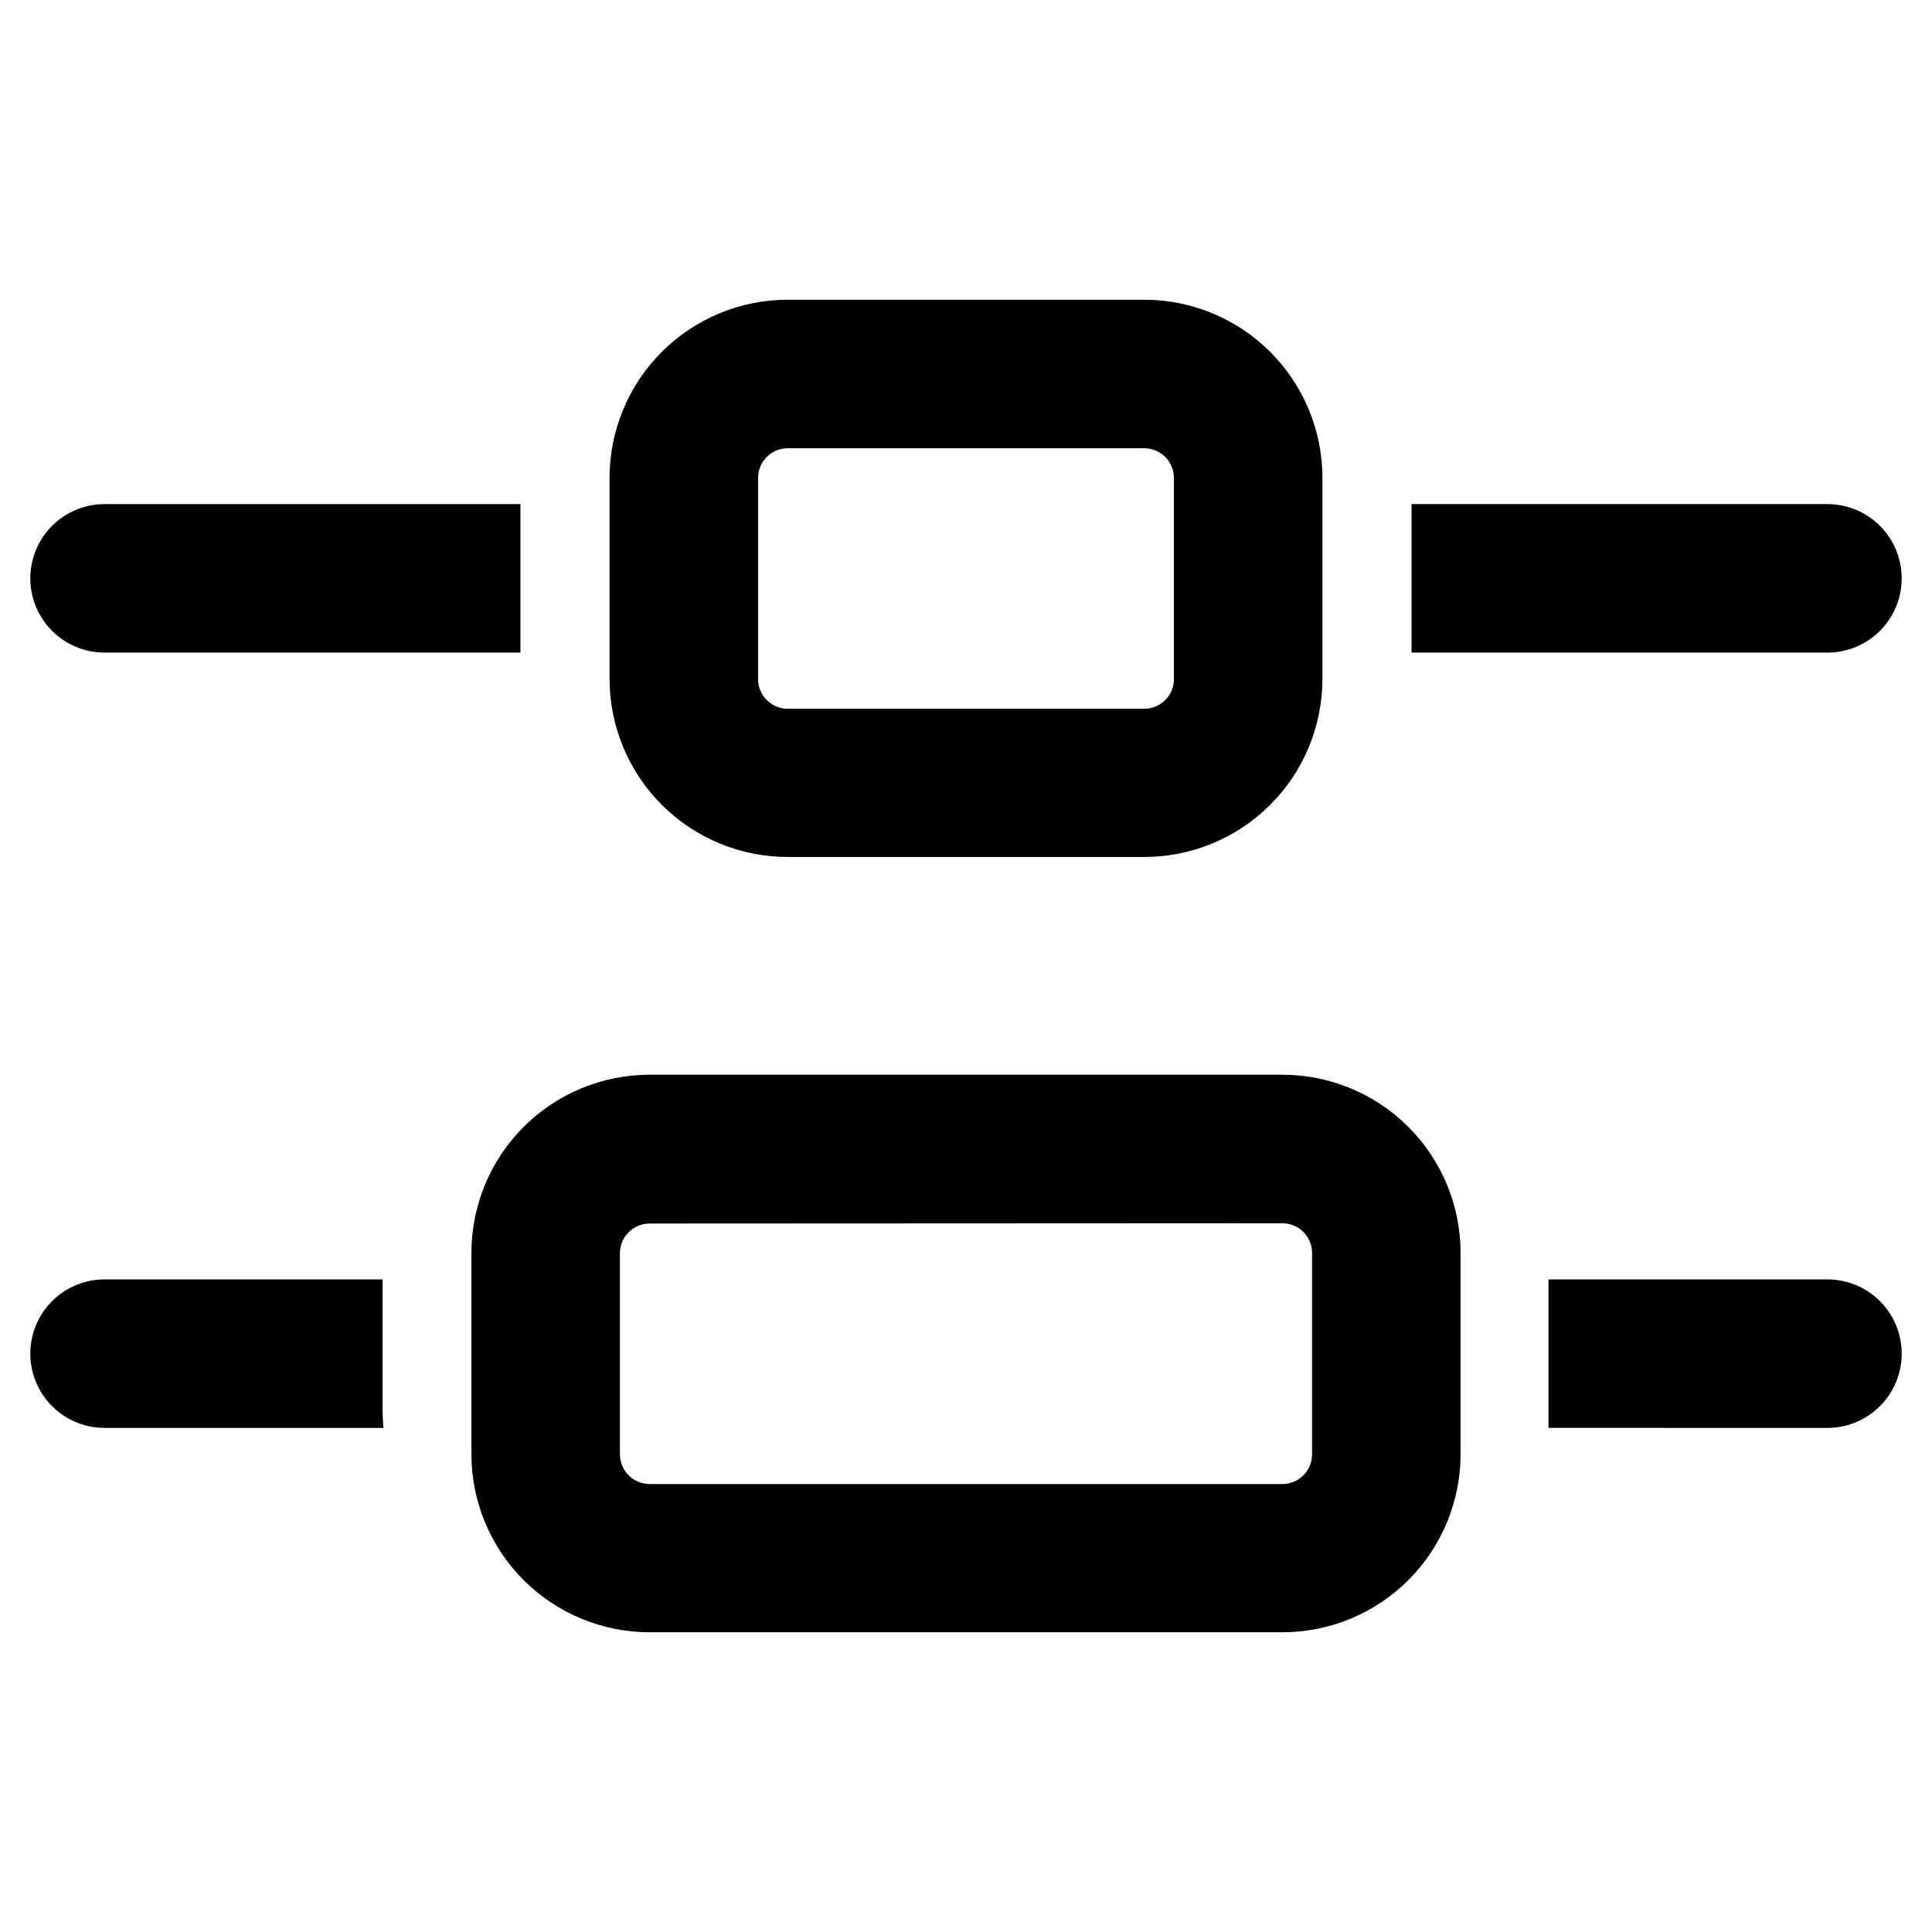
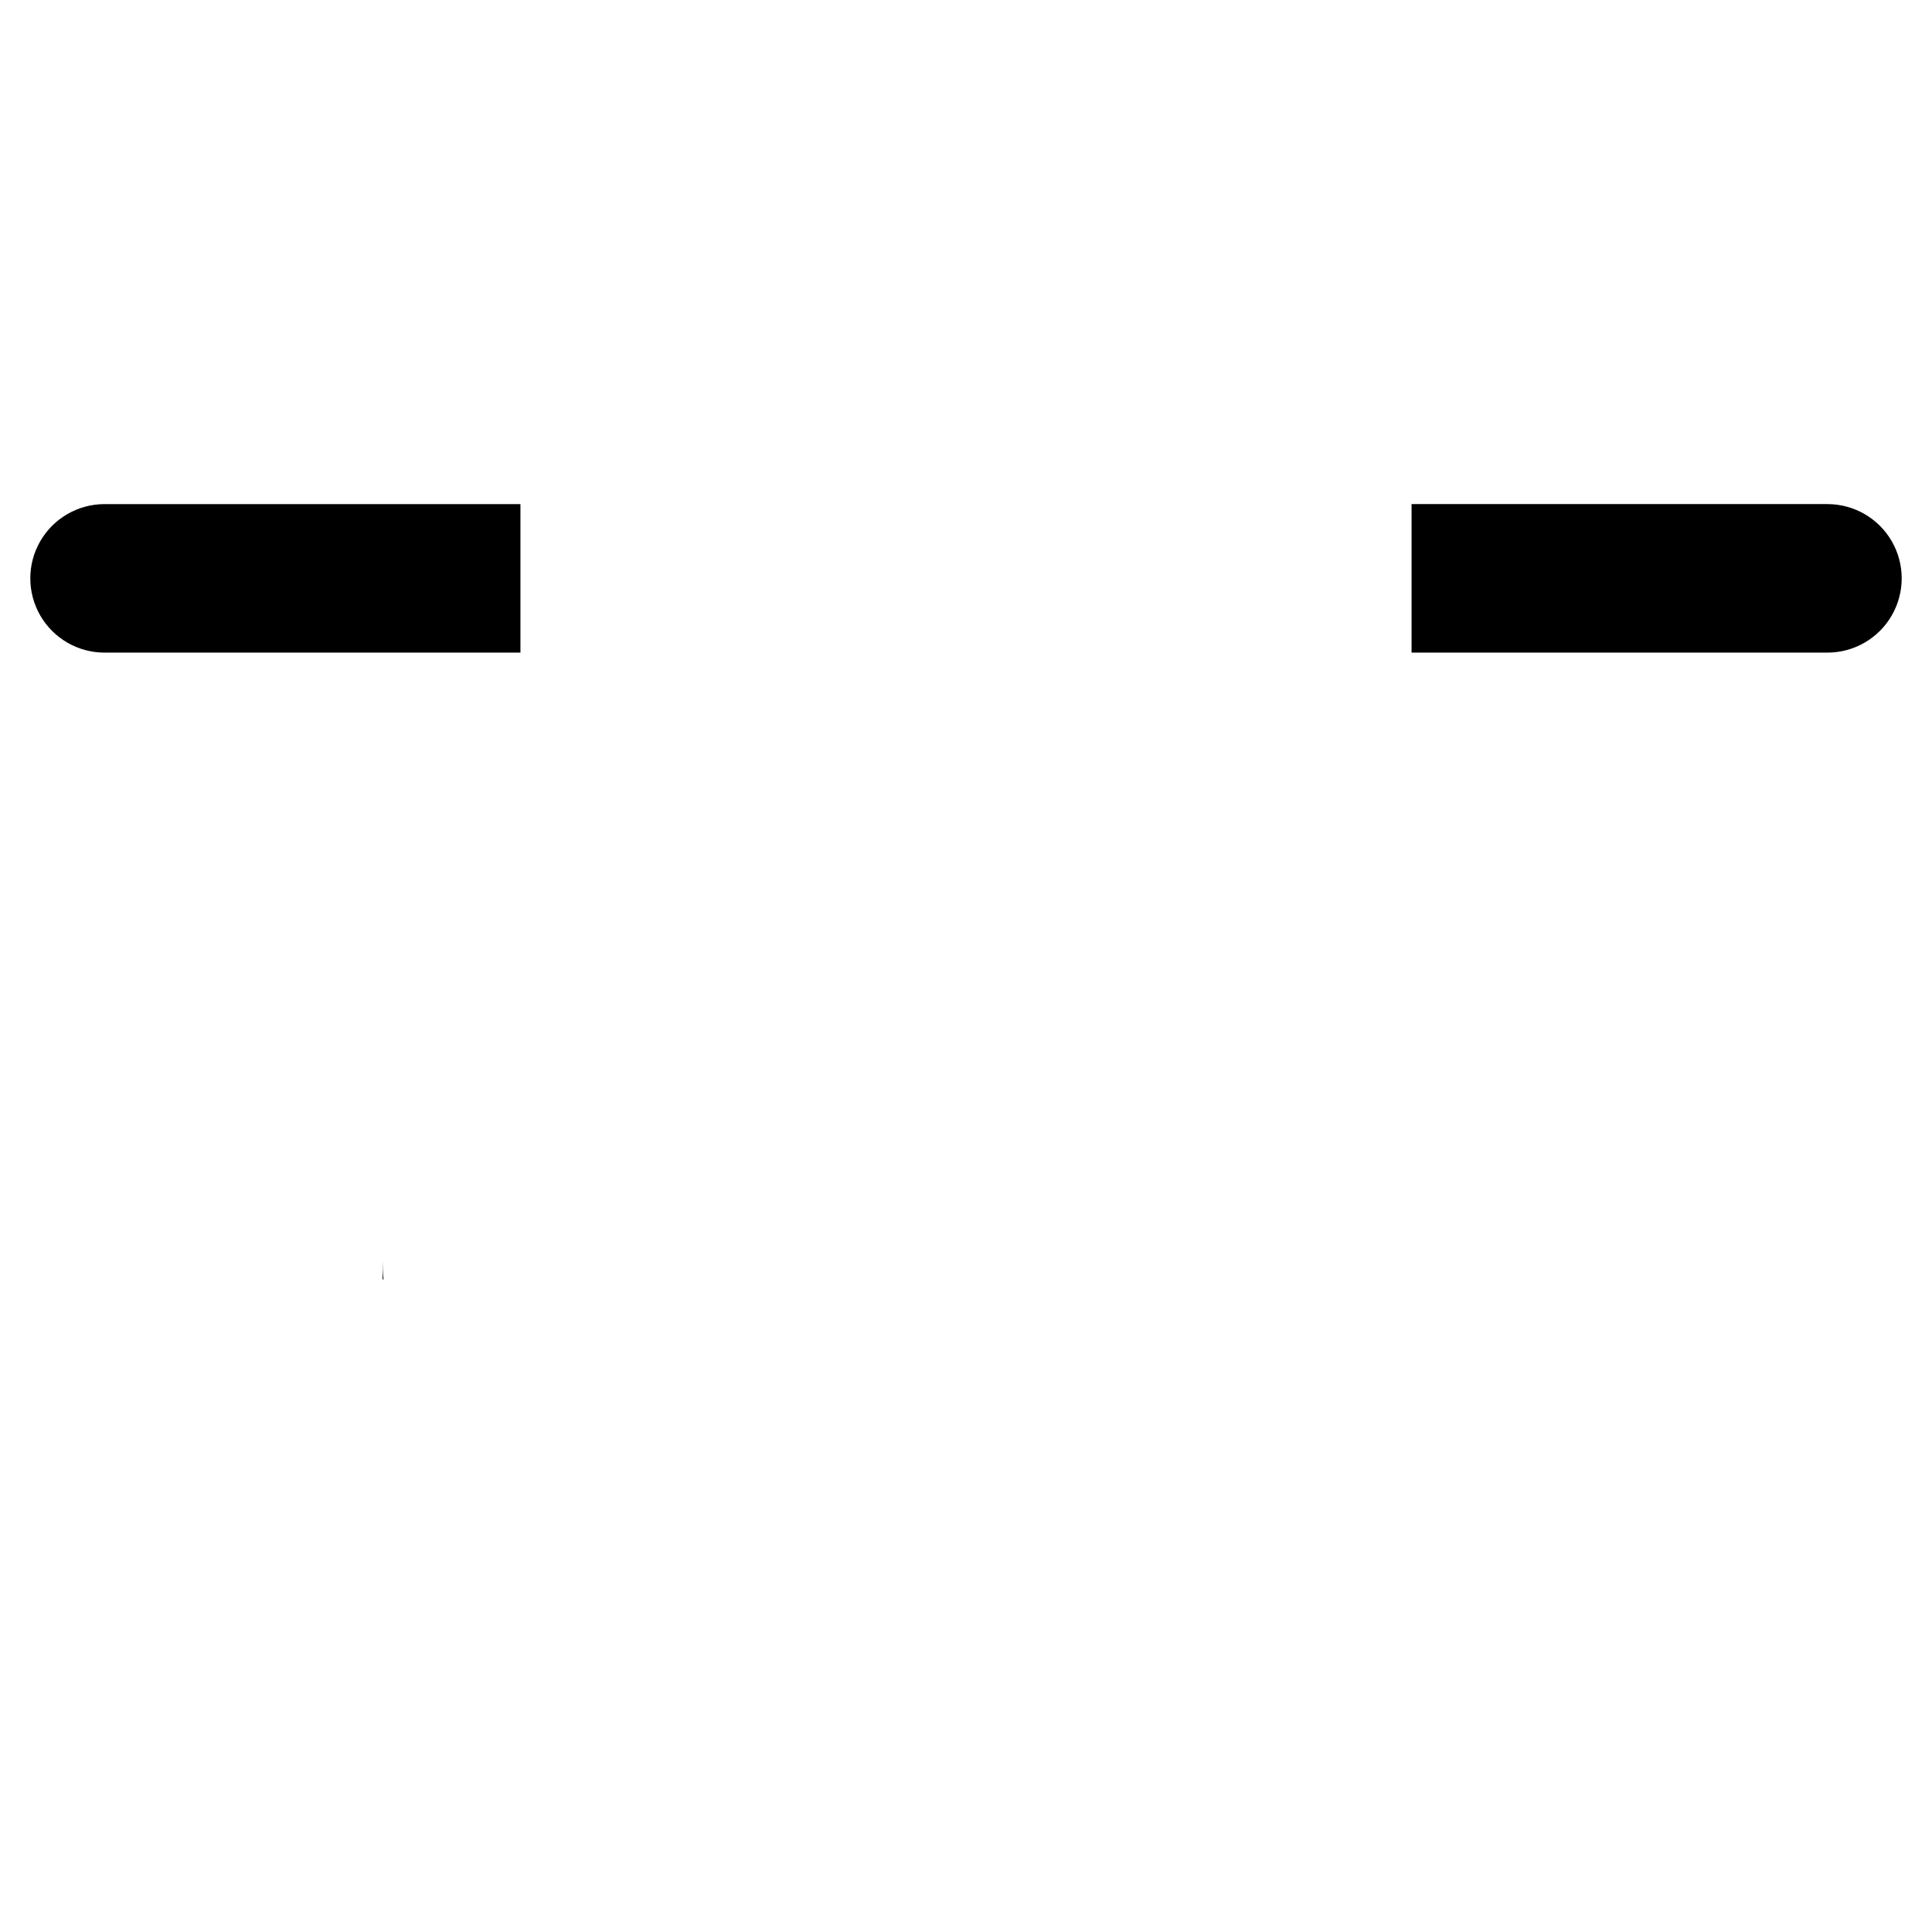
<svg xmlns="http://www.w3.org/2000/svg" fill="#000000" width="800px" height="800px" version="1.1" viewBox="144 144 512 512">
  <g>
-     <path d="m447.23 371.11h-94.465c-12.527 0-24.539-4.977-33.398-13.836-8.855-8.855-13.832-20.871-13.832-33.398v-53.215c0-12.527 4.977-24.539 13.832-33.398 8.859-8.855 20.871-13.832 33.398-13.832h94.465c12.527 0 24.539 4.977 33.398 13.832 8.859 8.859 13.832 20.871 13.832 33.398v53.293c-0.02 12.516-5.004 24.508-13.859 33.348-8.855 8.844-20.859 13.809-33.371 13.809zm-94.465-108.32c-4.348 0-7.871 3.523-7.871 7.871v53.293c0 2.09 0.828 4.09 2.305 5.566 1.477 1.477 3.481 2.309 5.566 2.309h94.465c2.09 0 4.09-0.832 5.566-2.309 1.477-1.477 2.305-3.477 2.305-5.566v-53.293c0-2.086-0.828-4.09-2.305-5.566s-3.477-2.305-5.566-2.305z" />
    <path d="m281.92 312.15v-29.68-4.879h-110.21c-7.031 0-13.527 3.75-17.043 9.84-3.516 6.09-3.516 13.59 0 19.68s10.012 9.84 17.043 9.84h110.21v-4.801z" />
    <path d="m628.29 277.59h-110.21v4.879 29.676 4.801l110.21 0.004c7.027 0 13.527-3.75 17.043-9.84s3.516-13.59 0-19.68c-3.516-6.09-10.016-9.84-17.043-9.84z" />
-     <path d="m483.84 576.57h-167.68c-12.527 0-24.539-4.977-33.398-13.832-8.855-8.859-13.832-20.871-13.832-33.398v-53.293c0-12.527 4.977-24.543 13.832-33.398 8.859-8.859 20.871-13.836 33.398-13.836h167.68c12.527 0 24.539 4.977 33.398 13.836 8.855 8.855 13.832 20.871 13.832 33.398v53.293c0 12.527-4.977 24.539-13.832 33.398-8.859 8.855-20.871 13.832-33.398 13.832zm-167.68-108.32c-4.348 0-7.871 3.523-7.871 7.871v53.293c0 2.09 0.828 4.09 2.305 5.566 1.477 1.477 3.481 2.305 5.566 2.305h167.68c2.086 0 4.09-0.828 5.566-2.305 1.477-1.477 2.305-3.477 2.305-5.566v-53.371c0-2.09-0.828-4.09-2.305-5.566-1.477-1.477-3.481-2.305-5.566-2.305z" />
-     <path d="m628.29 483.05h-73.922v4.801 29.676 4.879l73.922 0.008c7.027 0 13.527-3.754 17.043-9.84 3.516-6.09 3.516-13.594 0-19.684-3.516-6.086-10.016-9.84-17.043-9.84z" />
-     <path d="m245.39 517.53v-29.676-4.801l-73.68-0.004c-7.031 0-13.527 3.754-17.043 9.84-3.516 6.09-3.516 13.594 0 19.684 3.516 6.086 10.012 9.84 17.043 9.84h73.918c-0.16-1.574-0.238-3.231-0.238-4.883z" />
+     <path d="m245.39 517.53v-29.676-4.801l-73.68-0.004h73.918c-0.16-1.574-0.238-3.231-0.238-4.883z" />
  </g>
</svg>